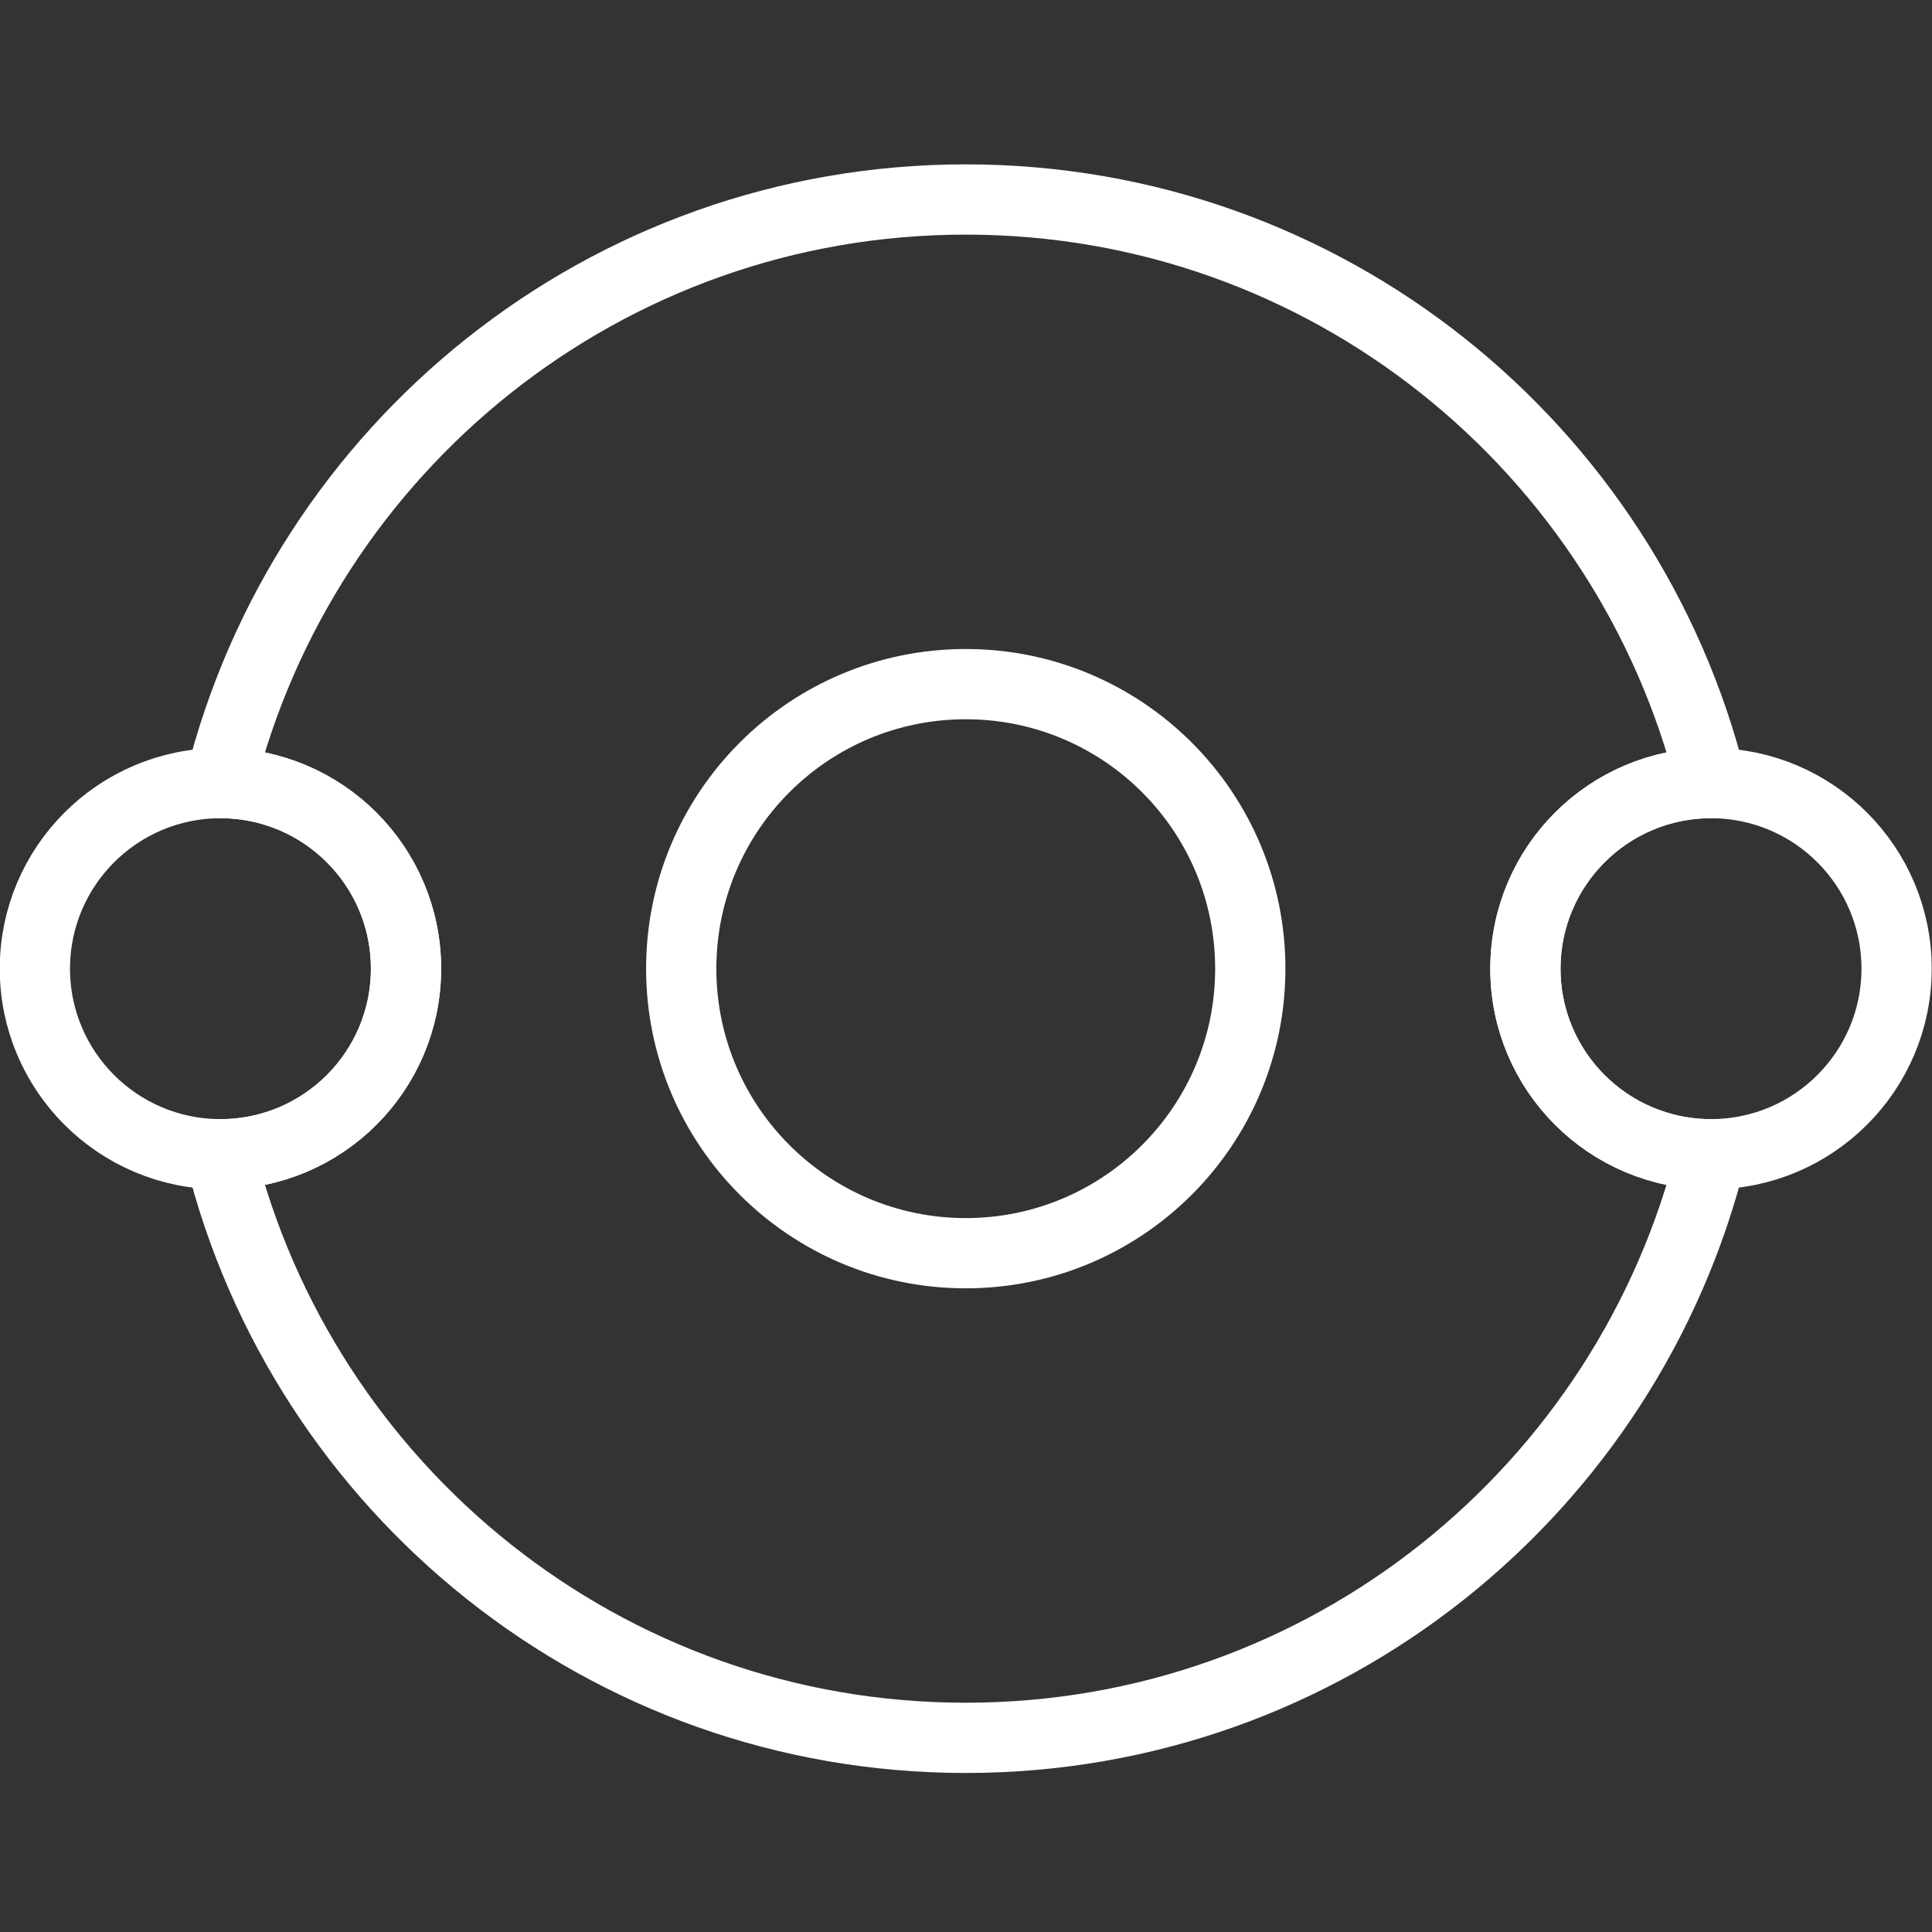
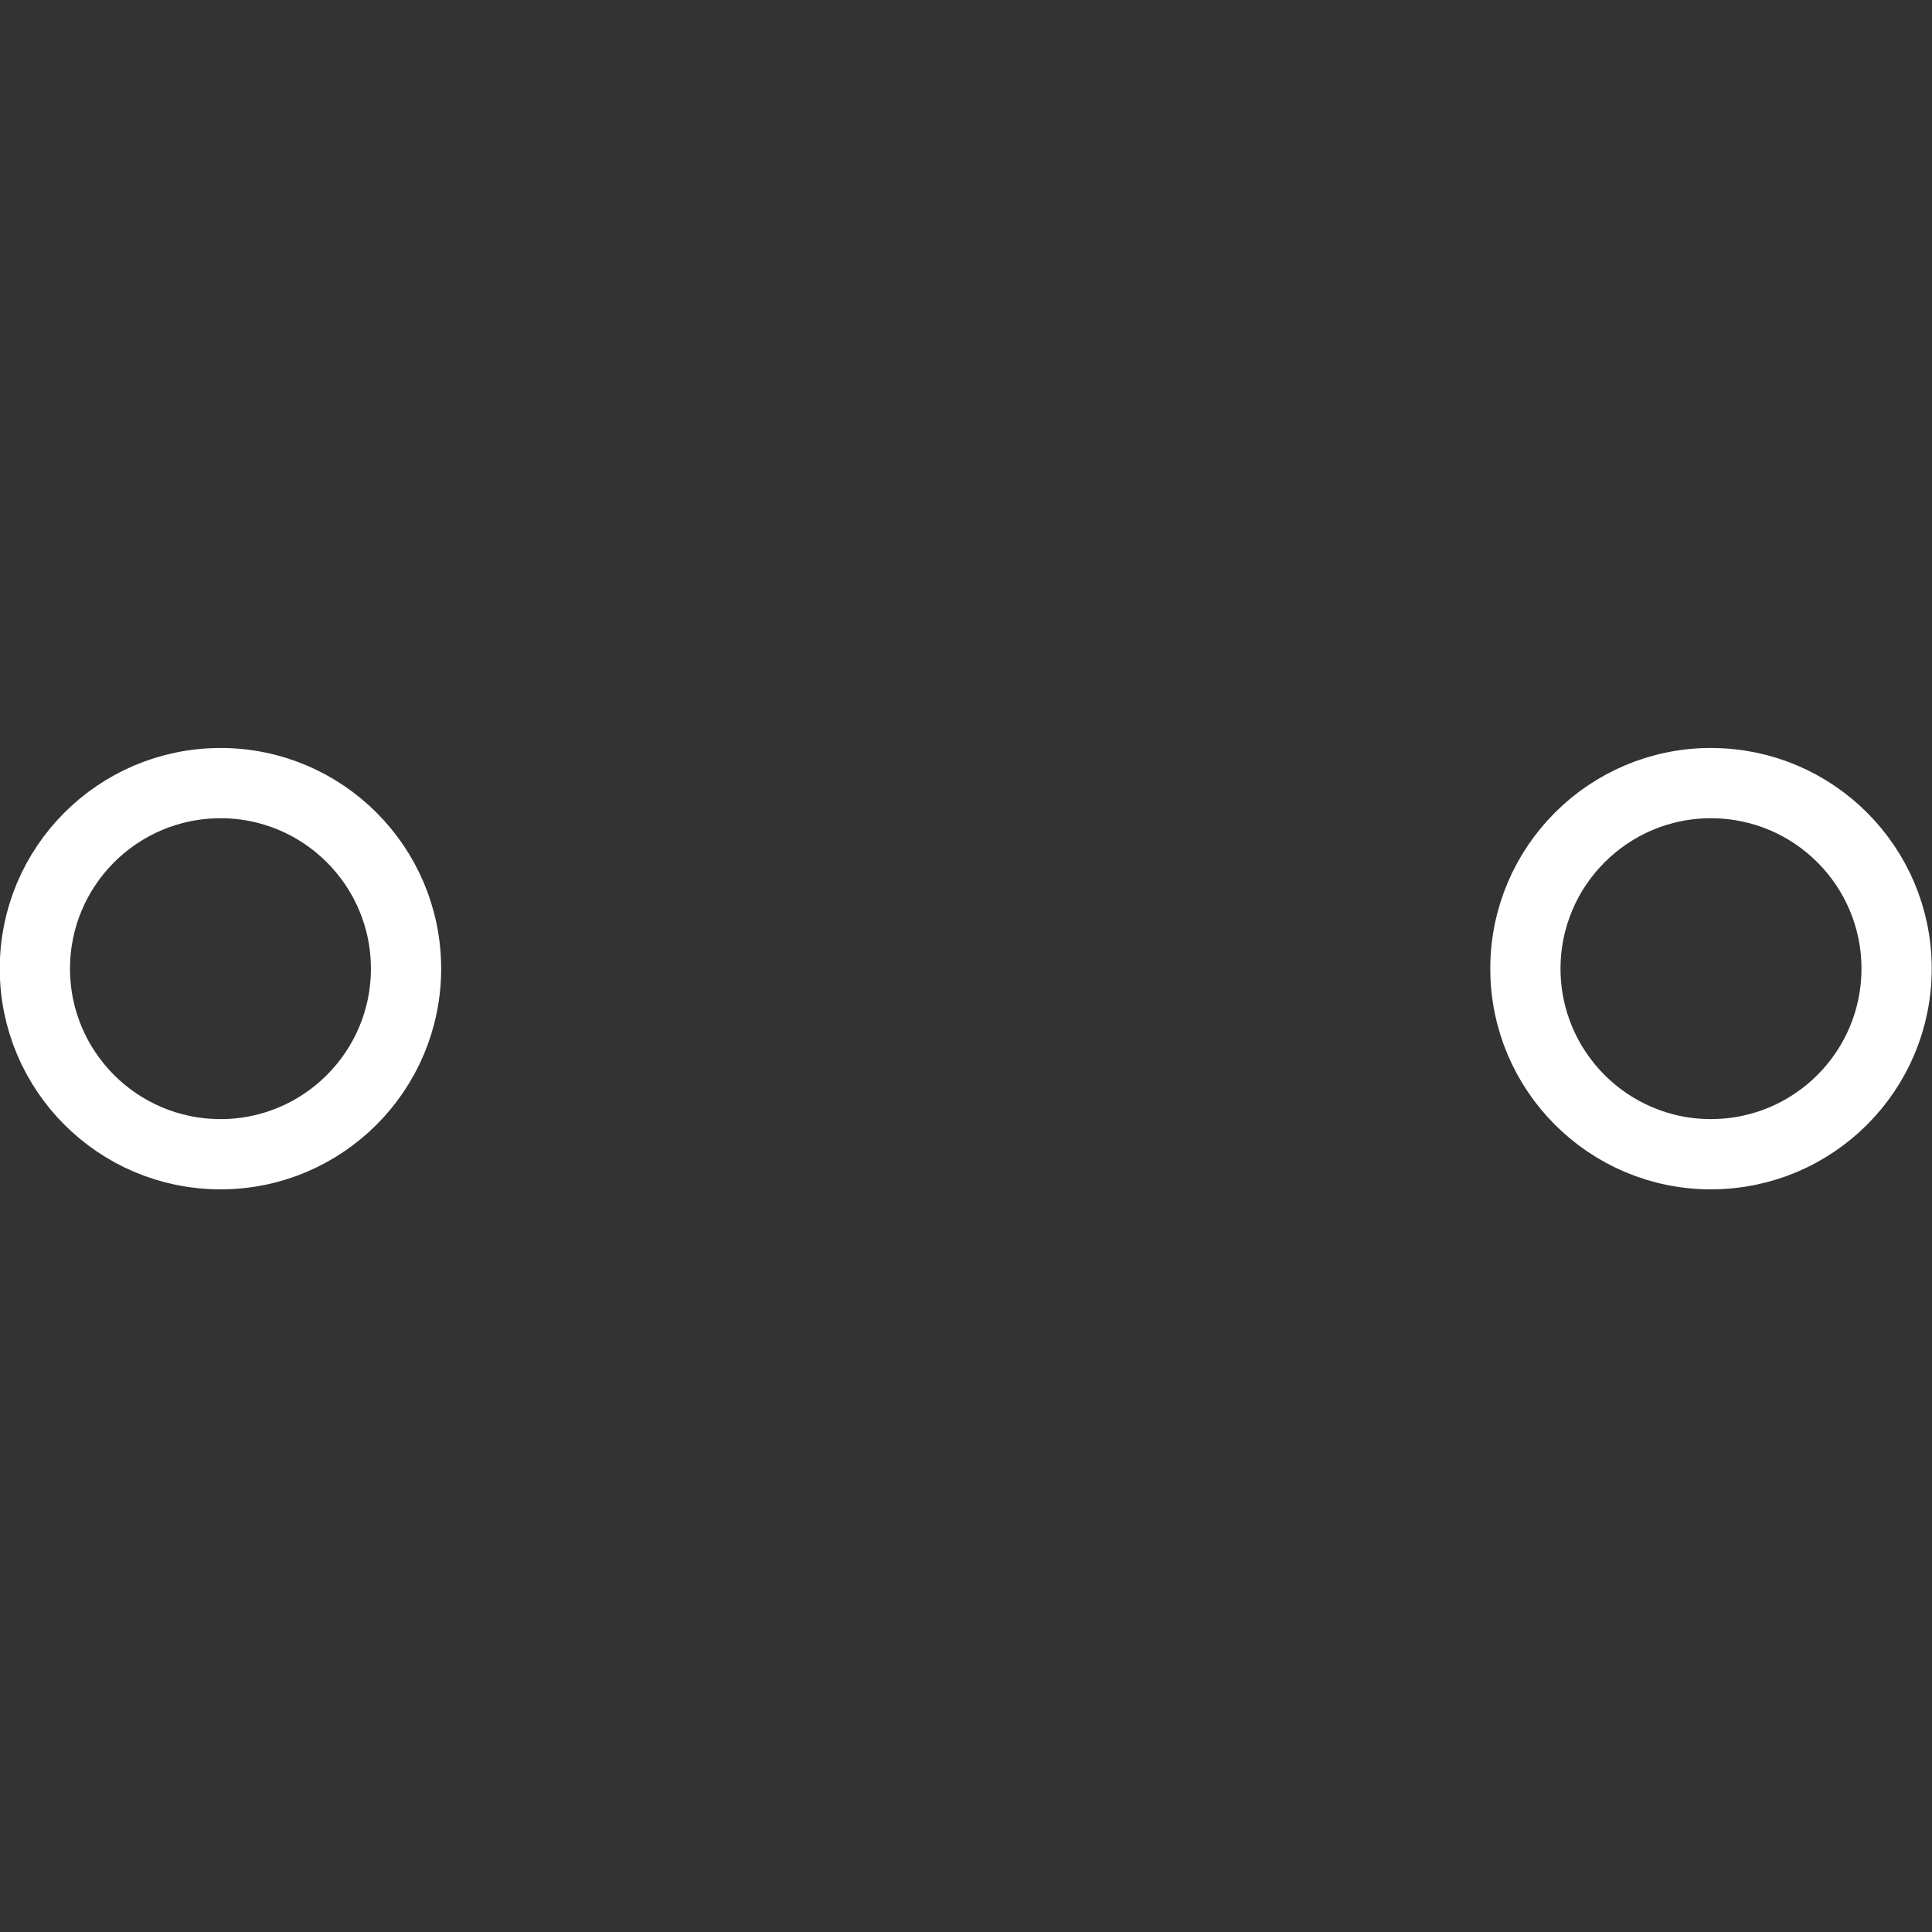
<svg xmlns="http://www.w3.org/2000/svg" id="Layer_1" data-name="Layer 1" viewBox="0 0 55 55">
  <rect x="0" y="0" width="55" height="55" fill="#333333" stroke="none" />
  <defs>
    <style>
      .cls-1 {
        fill: none;
        stroke: #fff;
        stroke-linejoin: round;
        stroke-width: 2px;
      }
    </style>
  </defs>
-   <path class="cls-1" d="M43.426,27.576c0-2.917,2.366-5.283,5.284-5.283l.012,.001c-2.367-9.537-10.96-16.615-21.229-16.615S8.63,12.757,6.263,22.294l.012-.001c2.917,0,5.283,2.366,5.283,5.283s-2.366,5.283-5.283,5.283l-.012-.001c2.367,9.537,10.96,16.615,21.229,16.615s18.862-7.078,21.229-16.615l-.012,.001c-2.917,0-5.284-2.366-5.284-5.283Zm-15.933,8.1c-4.474,0-8.1-3.627-8.1-8.1,0-4.474,3.625-8.1,8.1-8.1s8.1,3.625,8.1,8.1c0,4.472-3.625,8.1-8.1,8.1Z" />
  <path class="cls-1" d="M48.721,22.294l-.012-.001c-2.917,0-5.284,2.366-5.284,5.283s2.366,5.283,5.284,5.283l.012-.001c2.911-.007,5.271-2.369,5.271-5.282s-2.36-5.276-5.271-5.282Z" />
  <path class="cls-1" d="M6.276,22.293l-.012,.001c-2.911,.007-5.271,2.369-5.271,5.282s2.359,5.276,5.271,5.282l.012,.001c2.917,0,5.283-2.366,5.283-5.283s-2.366-5.283-5.283-5.283Z" />
</svg>